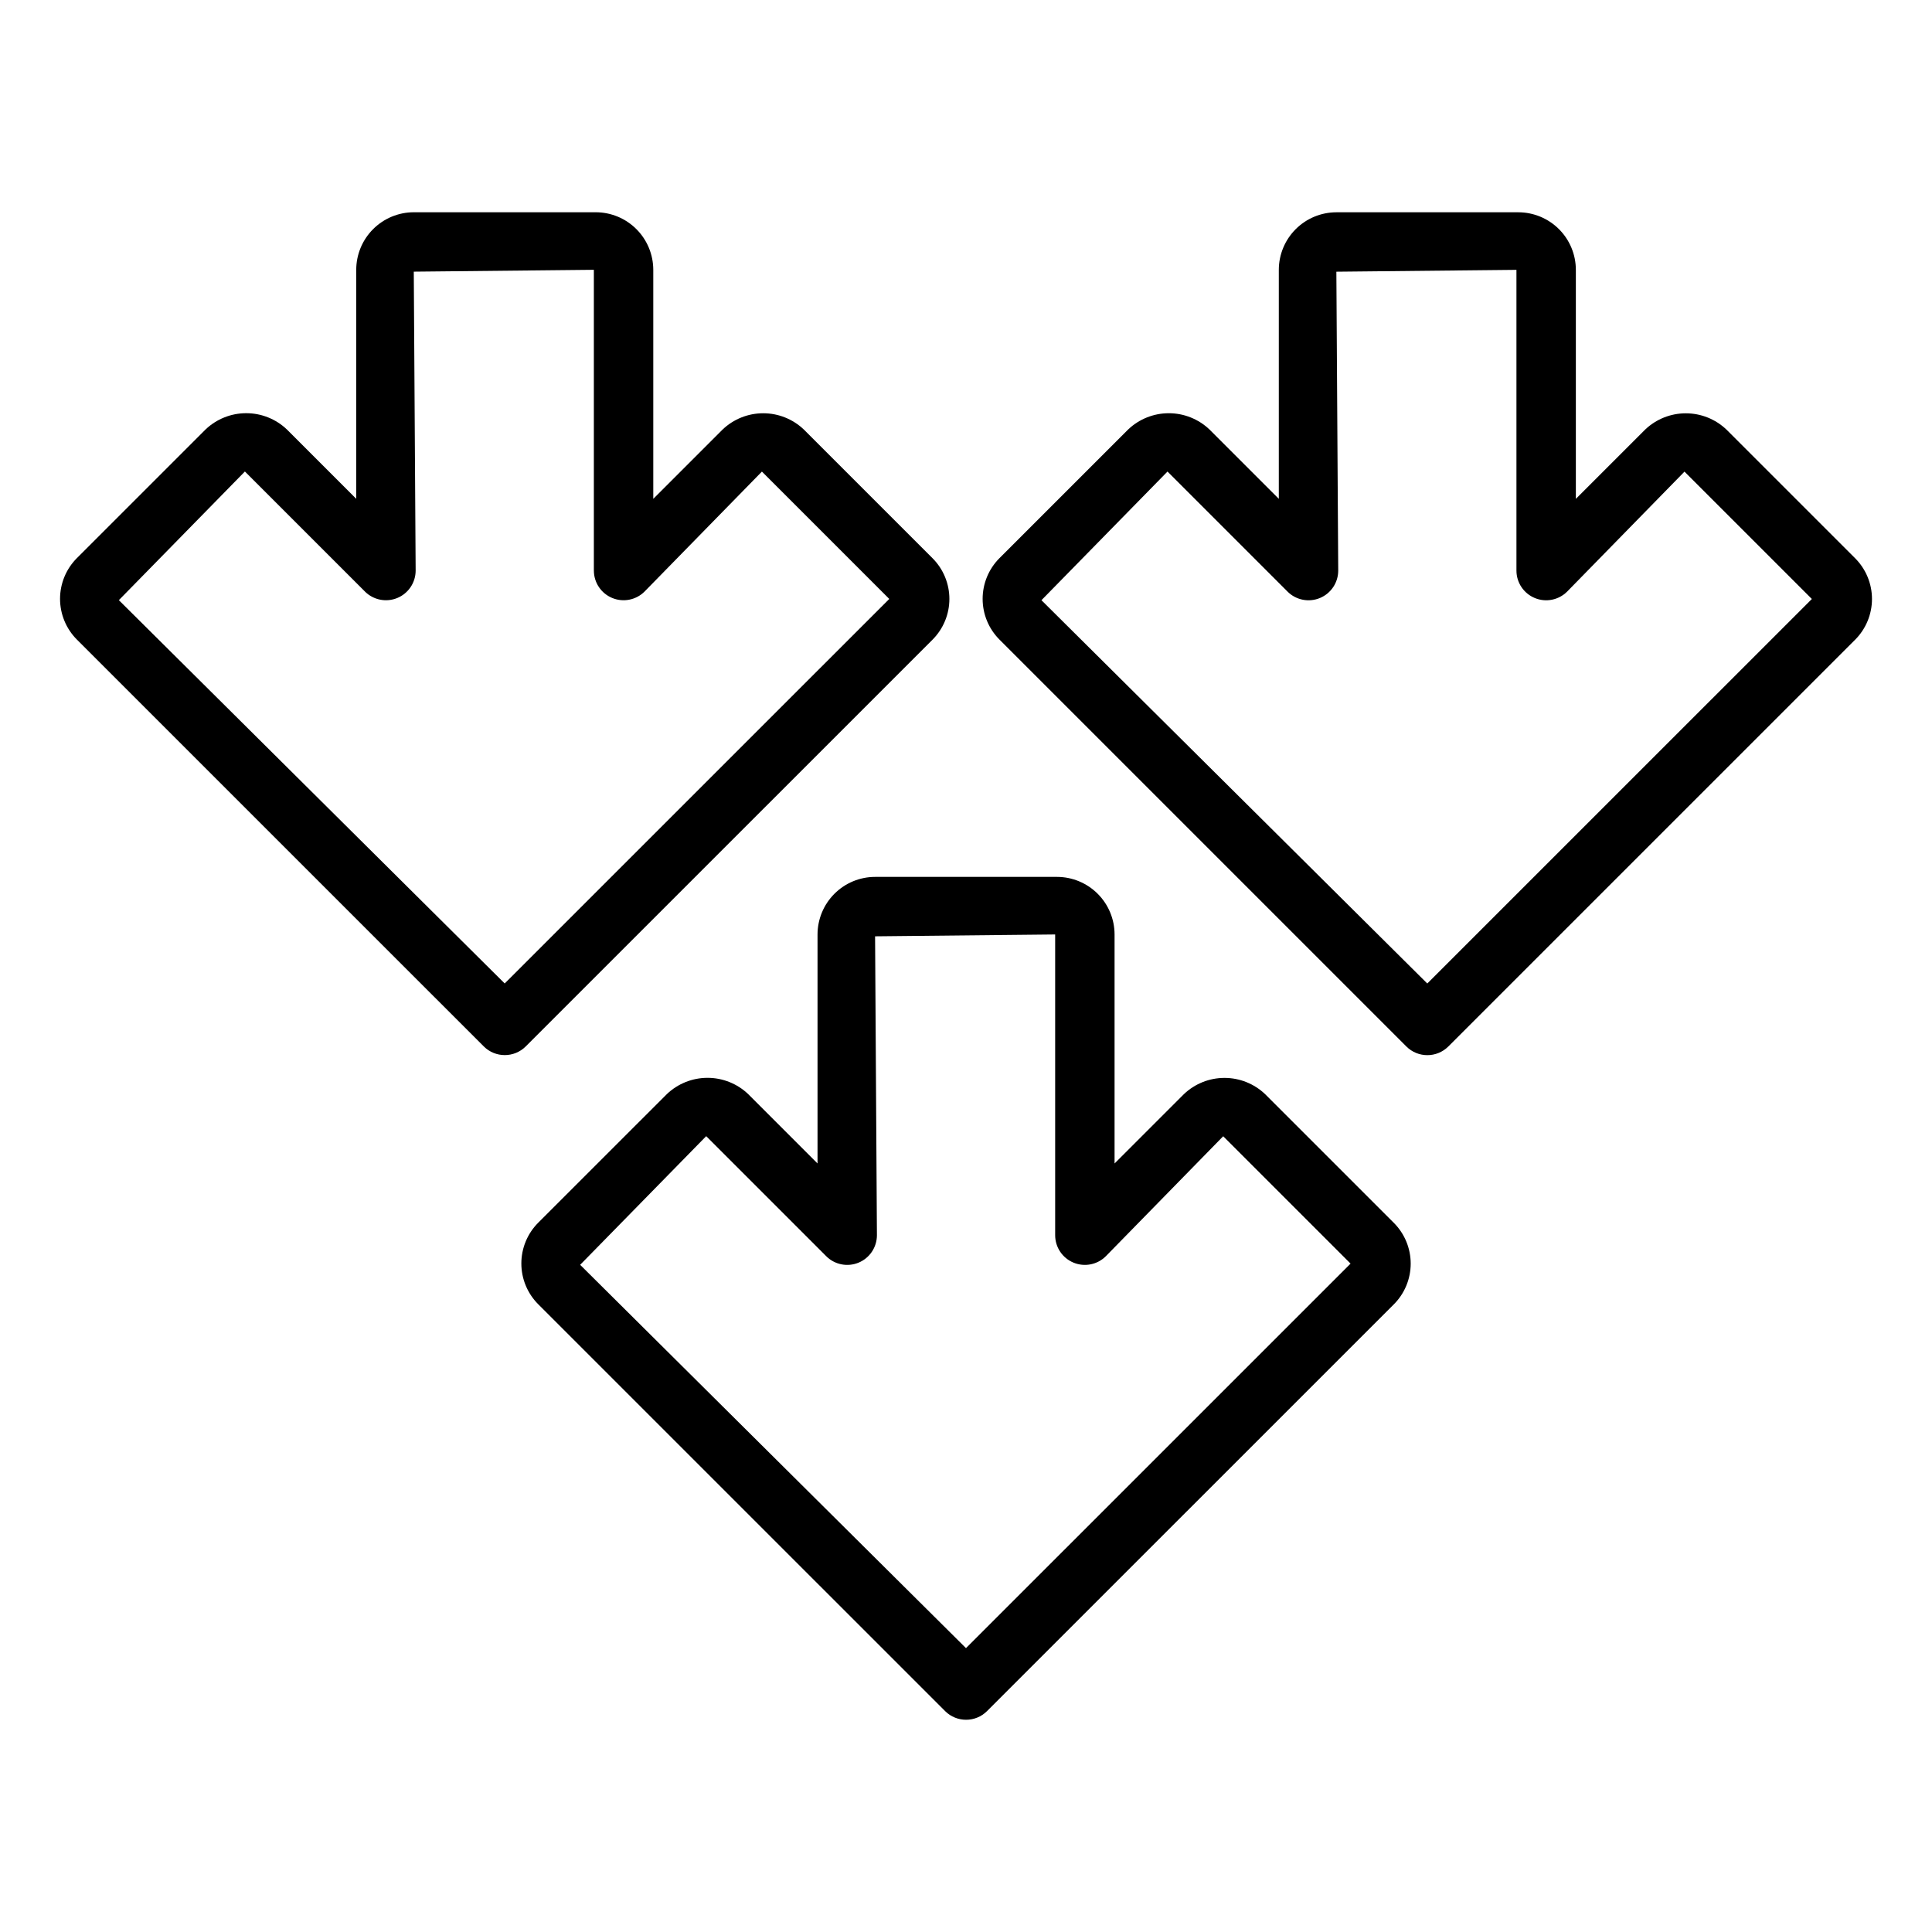
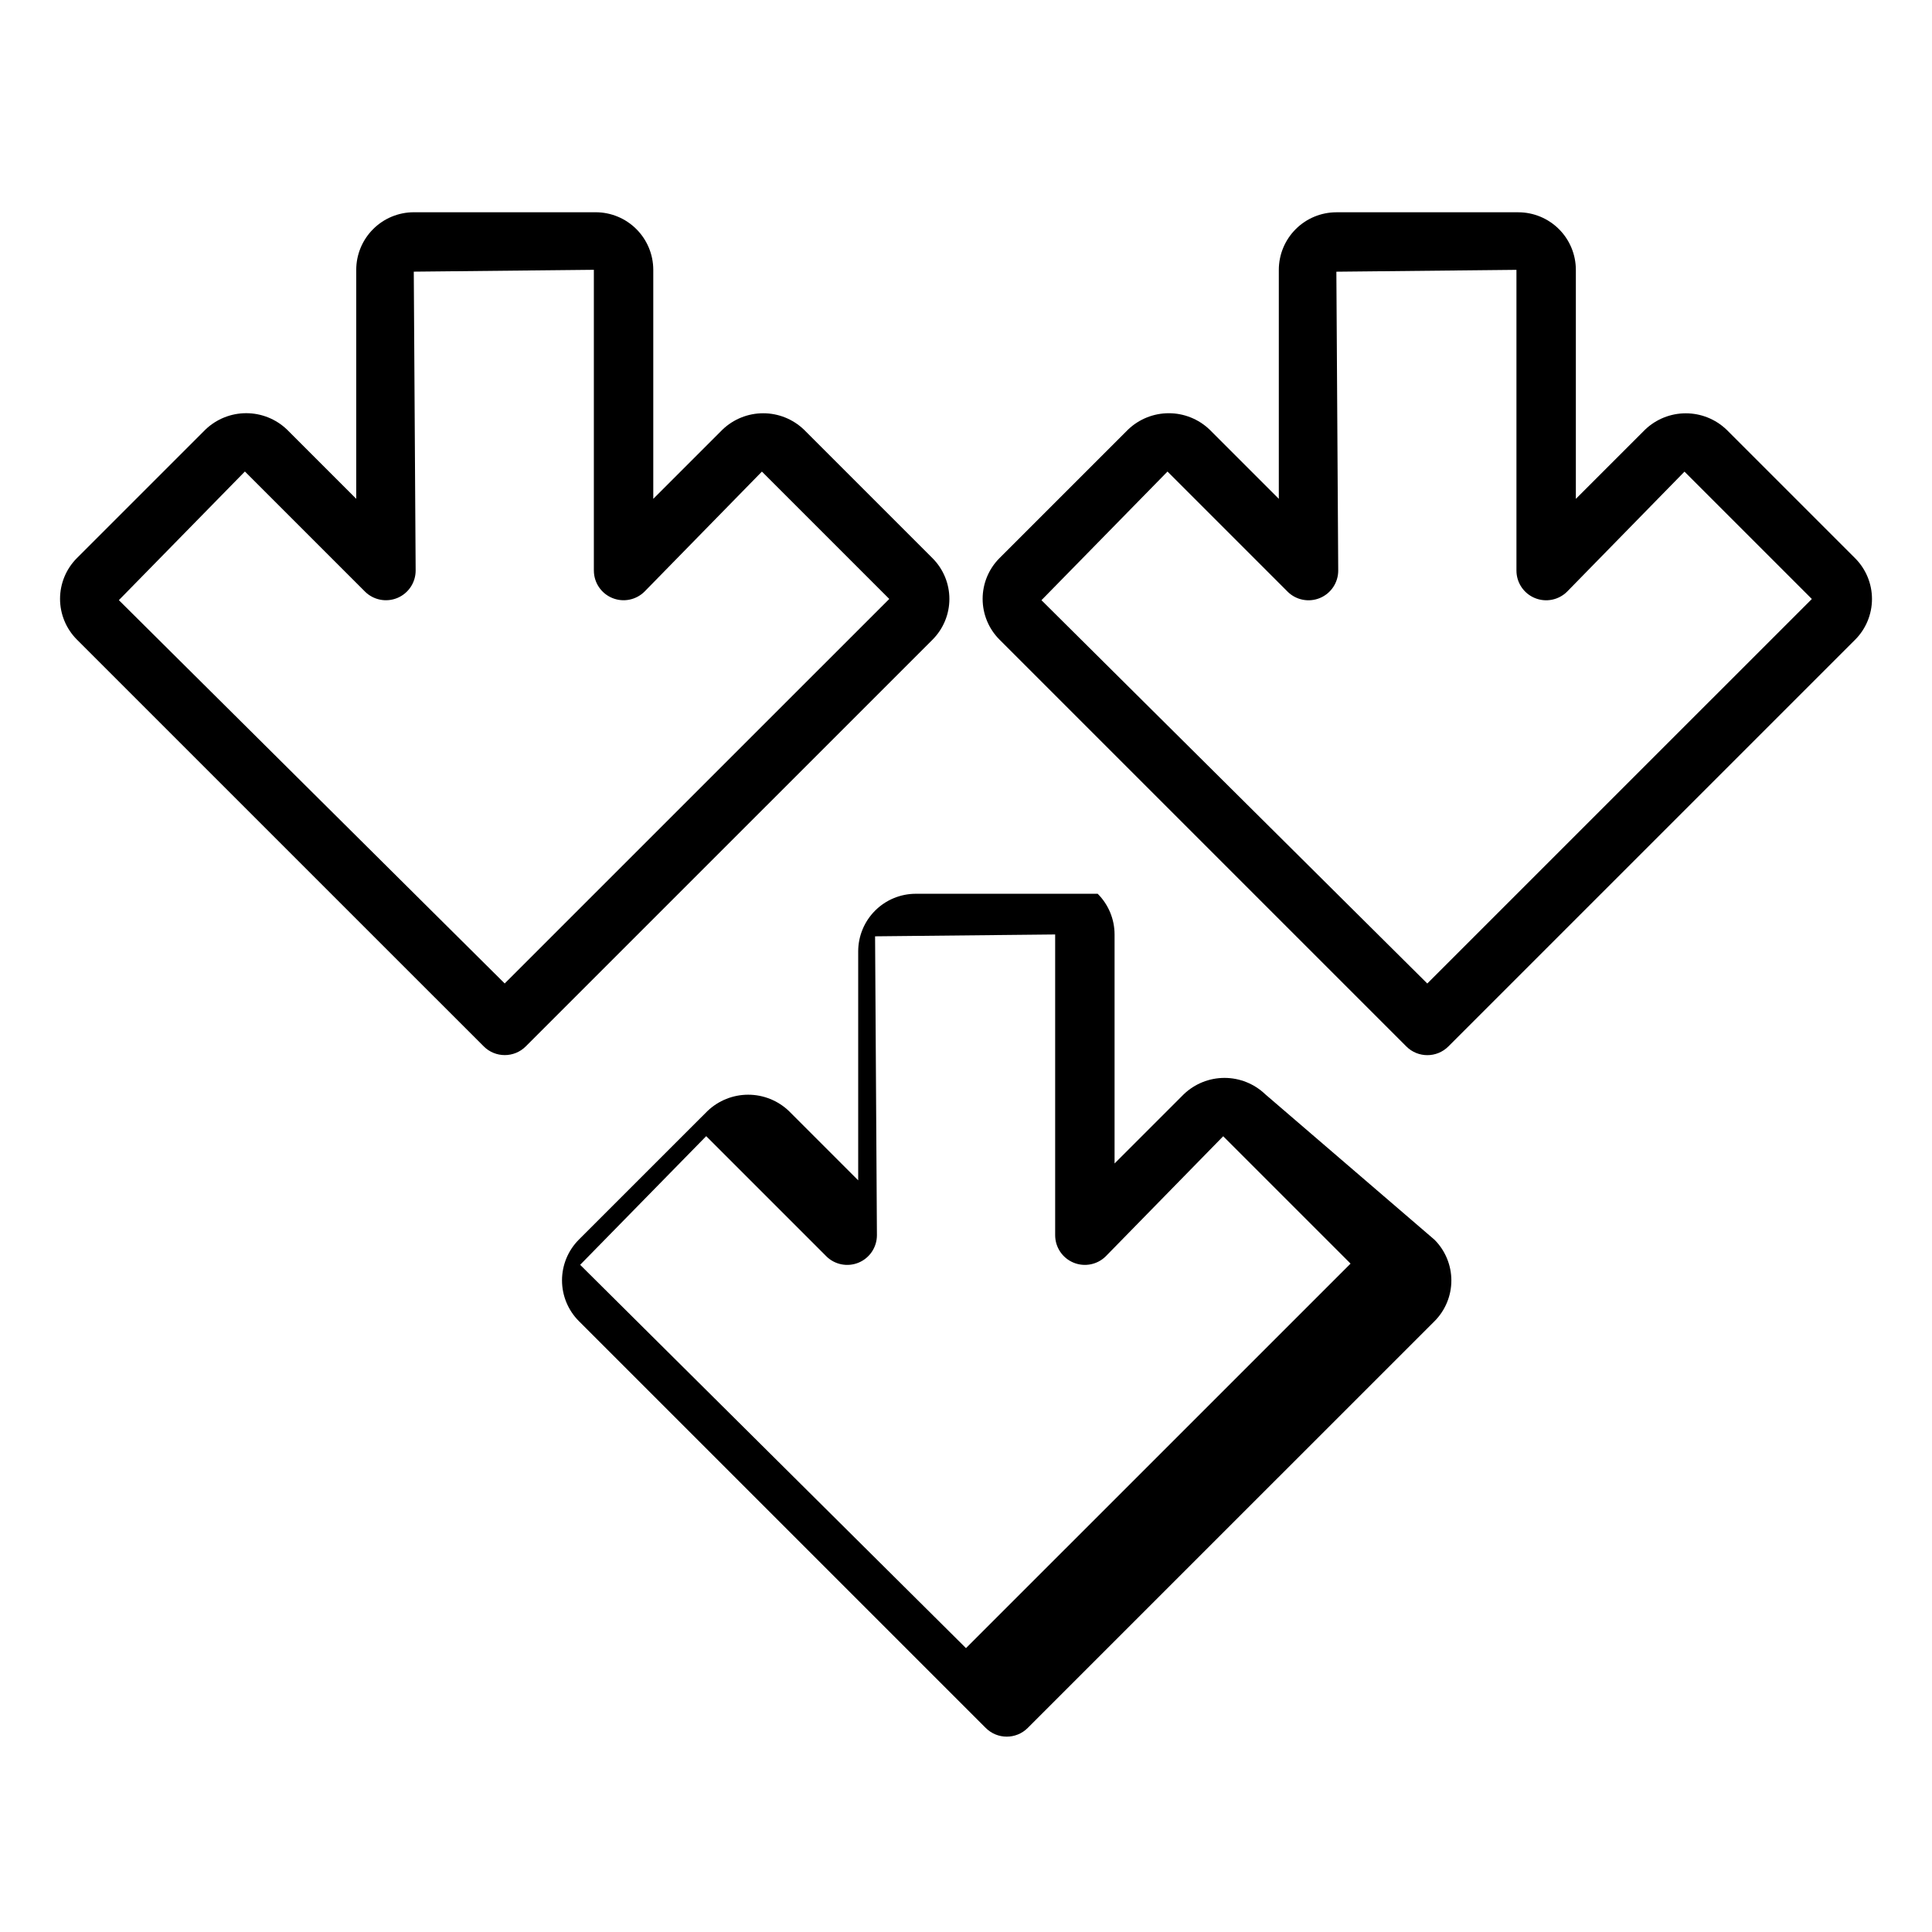
<svg xmlns="http://www.w3.org/2000/svg" fill="#000000" width="800px" height="800px" version="1.1" viewBox="144 144 512 512">
-   <path d="m391.14 313.51c2.856-2.867 4.457-6.742 4.457-10.785 0-4.043-1.602-7.922-4.457-10.785l-34.098-34.094c-2.902-2.777-6.766-4.328-10.781-4.328-4.019 0-7.883 1.551-10.785 4.328l-18.352 18.352v-60.695c-0.004-4.043-1.613-7.922-4.473-10.781-2.856-2.859-6.734-4.469-10.777-4.473h-48.219c-4.043 0.004-7.918 1.613-10.777 4.473s-4.469 6.734-4.473 10.777v60.691l-18.371-18.375v0.004c-2.902-2.773-6.766-4.32-10.785-4.32-4.016 0-7.879 1.547-10.781 4.32l-34.105 34.098c-2.852 2.867-4.453 6.746-4.453 10.785 0.004 4.043 1.605 7.922 4.457 10.785l107.83 107.82c3.074 3.074 8.059 3.074 11.133 0zm-113.39 91.117-102.25-101.58 33.402-34.094 31.812 31.812h-0.004c2.254 2.25 5.641 2.922 8.582 1.707 2.941-1.219 4.859-4.09 4.859-7.273l-0.496-79.207 47.723-0.492v79.695l0.004 0.004c0 3.184 1.918 6.051 4.859 7.269 2.941 1.219 6.324 0.547 8.578-1.703l31.094-31.789 33.754 33.75zm201.54 29.352c-2.902-2.773-6.766-4.324-10.785-4.324-4.016 0-7.879 1.551-10.781 4.324l-18.352 18.352v-60.695c-0.004-4.043-1.613-7.918-4.473-10.777s-6.734-4.469-10.777-4.473h-48.215c-4.043 0.004-7.922 1.613-10.777 4.473-2.859 2.859-4.469 6.734-4.477 10.777v60.691l-18.371-18.375 0.004 0.004c-2.906-2.773-6.769-4.32-10.785-4.32s-7.879 1.547-10.785 4.32l-34.102 34.094c-2.852 2.867-4.453 6.742-4.453 10.785s1.602 7.922 4.453 10.785l107.84 107.83c3.074 3.074 8.055 3.074 11.129 0l107.81-107.8h0.004c2.852-2.867 4.453-6.746 4.453-10.789-0.004-4.039-1.605-7.918-4.457-10.781zm-79.293 146.79-102.25-101.58 33.402-34.094 31.812 31.812h-0.004c2.25 2.25 5.637 2.922 8.578 1.707 2.941-1.219 4.859-4.09 4.859-7.273l-0.488-79.207 47.723-0.492v79.699c0 3.184 1.918 6.051 4.859 7.269s6.328 0.547 8.578-1.703l31.094-31.789 33.754 33.75zm235.64-288.82-34.098-34.094c-2.906-2.777-6.766-4.324-10.785-4.324-4.016 0-7.879 1.547-10.785 4.324l-18.352 18.348v-60.695c-0.004-4.043-1.613-7.918-4.469-10.777-2.859-2.859-6.734-4.469-10.777-4.473h-48.219c-4.043 0.004-7.922 1.613-10.781 4.473s-4.469 6.734-4.473 10.777v60.691l-18.371-18.375 0.004 0.004c-2.906-2.773-6.769-4.32-10.785-4.32-4.019 0-7.883 1.547-10.785 4.32l-34.102 34.094c-2.852 2.867-4.453 6.746-4.453 10.785 0 4.043 1.602 7.922 4.457 10.785l107.83 107.83c3.074 3.074 8.059 3.074 11.133 0l107.81-107.8h0.004c2.852-2.867 4.453-6.746 4.453-10.789s-1.602-7.918-4.457-10.785zm-113.39 112.69-102.25-101.58 33.402-34.094 31.812 31.812h-0.004c2.25 2.25 5.637 2.922 8.578 1.707 2.941-1.219 4.859-4.09 4.859-7.273l-0.492-79.207 47.723-0.492v79.699c0 3.184 1.918 6.051 4.859 7.269 2.941 1.219 6.328 0.547 8.578-1.703l31.094-31.789 33.754 33.75z" />
+   <path d="m391.14 313.51c2.856-2.867 4.457-6.742 4.457-10.785 0-4.043-1.602-7.922-4.457-10.785l-34.098-34.094c-2.902-2.777-6.766-4.328-10.781-4.328-4.019 0-7.883 1.551-10.785 4.328l-18.352 18.352v-60.695c-0.004-4.043-1.613-7.922-4.473-10.781-2.856-2.859-6.734-4.469-10.777-4.473h-48.219c-4.043 0.004-7.918 1.613-10.777 4.473s-4.469 6.734-4.473 10.777v60.691l-18.371-18.375v0.004c-2.902-2.773-6.766-4.32-10.785-4.32-4.016 0-7.879 1.547-10.781 4.32l-34.105 34.098c-2.852 2.867-4.453 6.746-4.453 10.785 0.004 4.043 1.605 7.922 4.457 10.785l107.83 107.82c3.074 3.074 8.059 3.074 11.133 0zm-113.39 91.117-102.25-101.58 33.402-34.094 31.812 31.812h-0.004c2.254 2.25 5.641 2.922 8.582 1.707 2.941-1.219 4.859-4.09 4.859-7.273l-0.496-79.207 47.723-0.492v79.695l0.004 0.004c0 3.184 1.918 6.051 4.859 7.269 2.941 1.219 6.324 0.547 8.578-1.703l31.094-31.789 33.754 33.75zm201.54 29.352c-2.902-2.773-6.766-4.324-10.785-4.324-4.016 0-7.879 1.551-10.781 4.324l-18.352 18.352v-60.695c-0.004-4.043-1.613-7.918-4.473-10.777h-48.215c-4.043 0.004-7.922 1.613-10.777 4.473-2.859 2.859-4.469 6.734-4.477 10.777v60.691l-18.371-18.375 0.004 0.004c-2.906-2.773-6.769-4.32-10.785-4.32s-7.879 1.547-10.785 4.32l-34.102 34.094c-2.852 2.867-4.453 6.742-4.453 10.785s1.602 7.922 4.453 10.785l107.84 107.83c3.074 3.074 8.055 3.074 11.129 0l107.81-107.8h0.004c2.852-2.867 4.453-6.746 4.453-10.789-0.004-4.039-1.605-7.918-4.457-10.781zm-79.293 146.79-102.25-101.58 33.402-34.094 31.812 31.812h-0.004c2.25 2.25 5.637 2.922 8.578 1.707 2.941-1.219 4.859-4.09 4.859-7.273l-0.488-79.207 47.723-0.492v79.699c0 3.184 1.918 6.051 4.859 7.269s6.328 0.547 8.578-1.703l31.094-31.789 33.754 33.75zm235.64-288.82-34.098-34.094c-2.906-2.777-6.766-4.324-10.785-4.324-4.016 0-7.879 1.547-10.785 4.324l-18.352 18.348v-60.695c-0.004-4.043-1.613-7.918-4.469-10.777-2.859-2.859-6.734-4.469-10.777-4.473h-48.219c-4.043 0.004-7.922 1.613-10.781 4.473s-4.469 6.734-4.473 10.777v60.691l-18.371-18.375 0.004 0.004c-2.906-2.773-6.769-4.32-10.785-4.32-4.019 0-7.883 1.547-10.785 4.32l-34.102 34.094c-2.852 2.867-4.453 6.746-4.453 10.785 0 4.043 1.602 7.922 4.457 10.785l107.83 107.83c3.074 3.074 8.059 3.074 11.133 0l107.81-107.8h0.004c2.852-2.867 4.453-6.746 4.453-10.789s-1.602-7.918-4.457-10.785zm-113.39 112.69-102.25-101.58 33.402-34.094 31.812 31.812h-0.004c2.25 2.25 5.637 2.922 8.578 1.707 2.941-1.219 4.859-4.09 4.859-7.273l-0.492-79.207 47.723-0.492v79.699c0 3.184 1.918 6.051 4.859 7.269 2.941 1.219 6.328 0.547 8.578-1.703l31.094-31.789 33.754 33.75z" />
</svg>